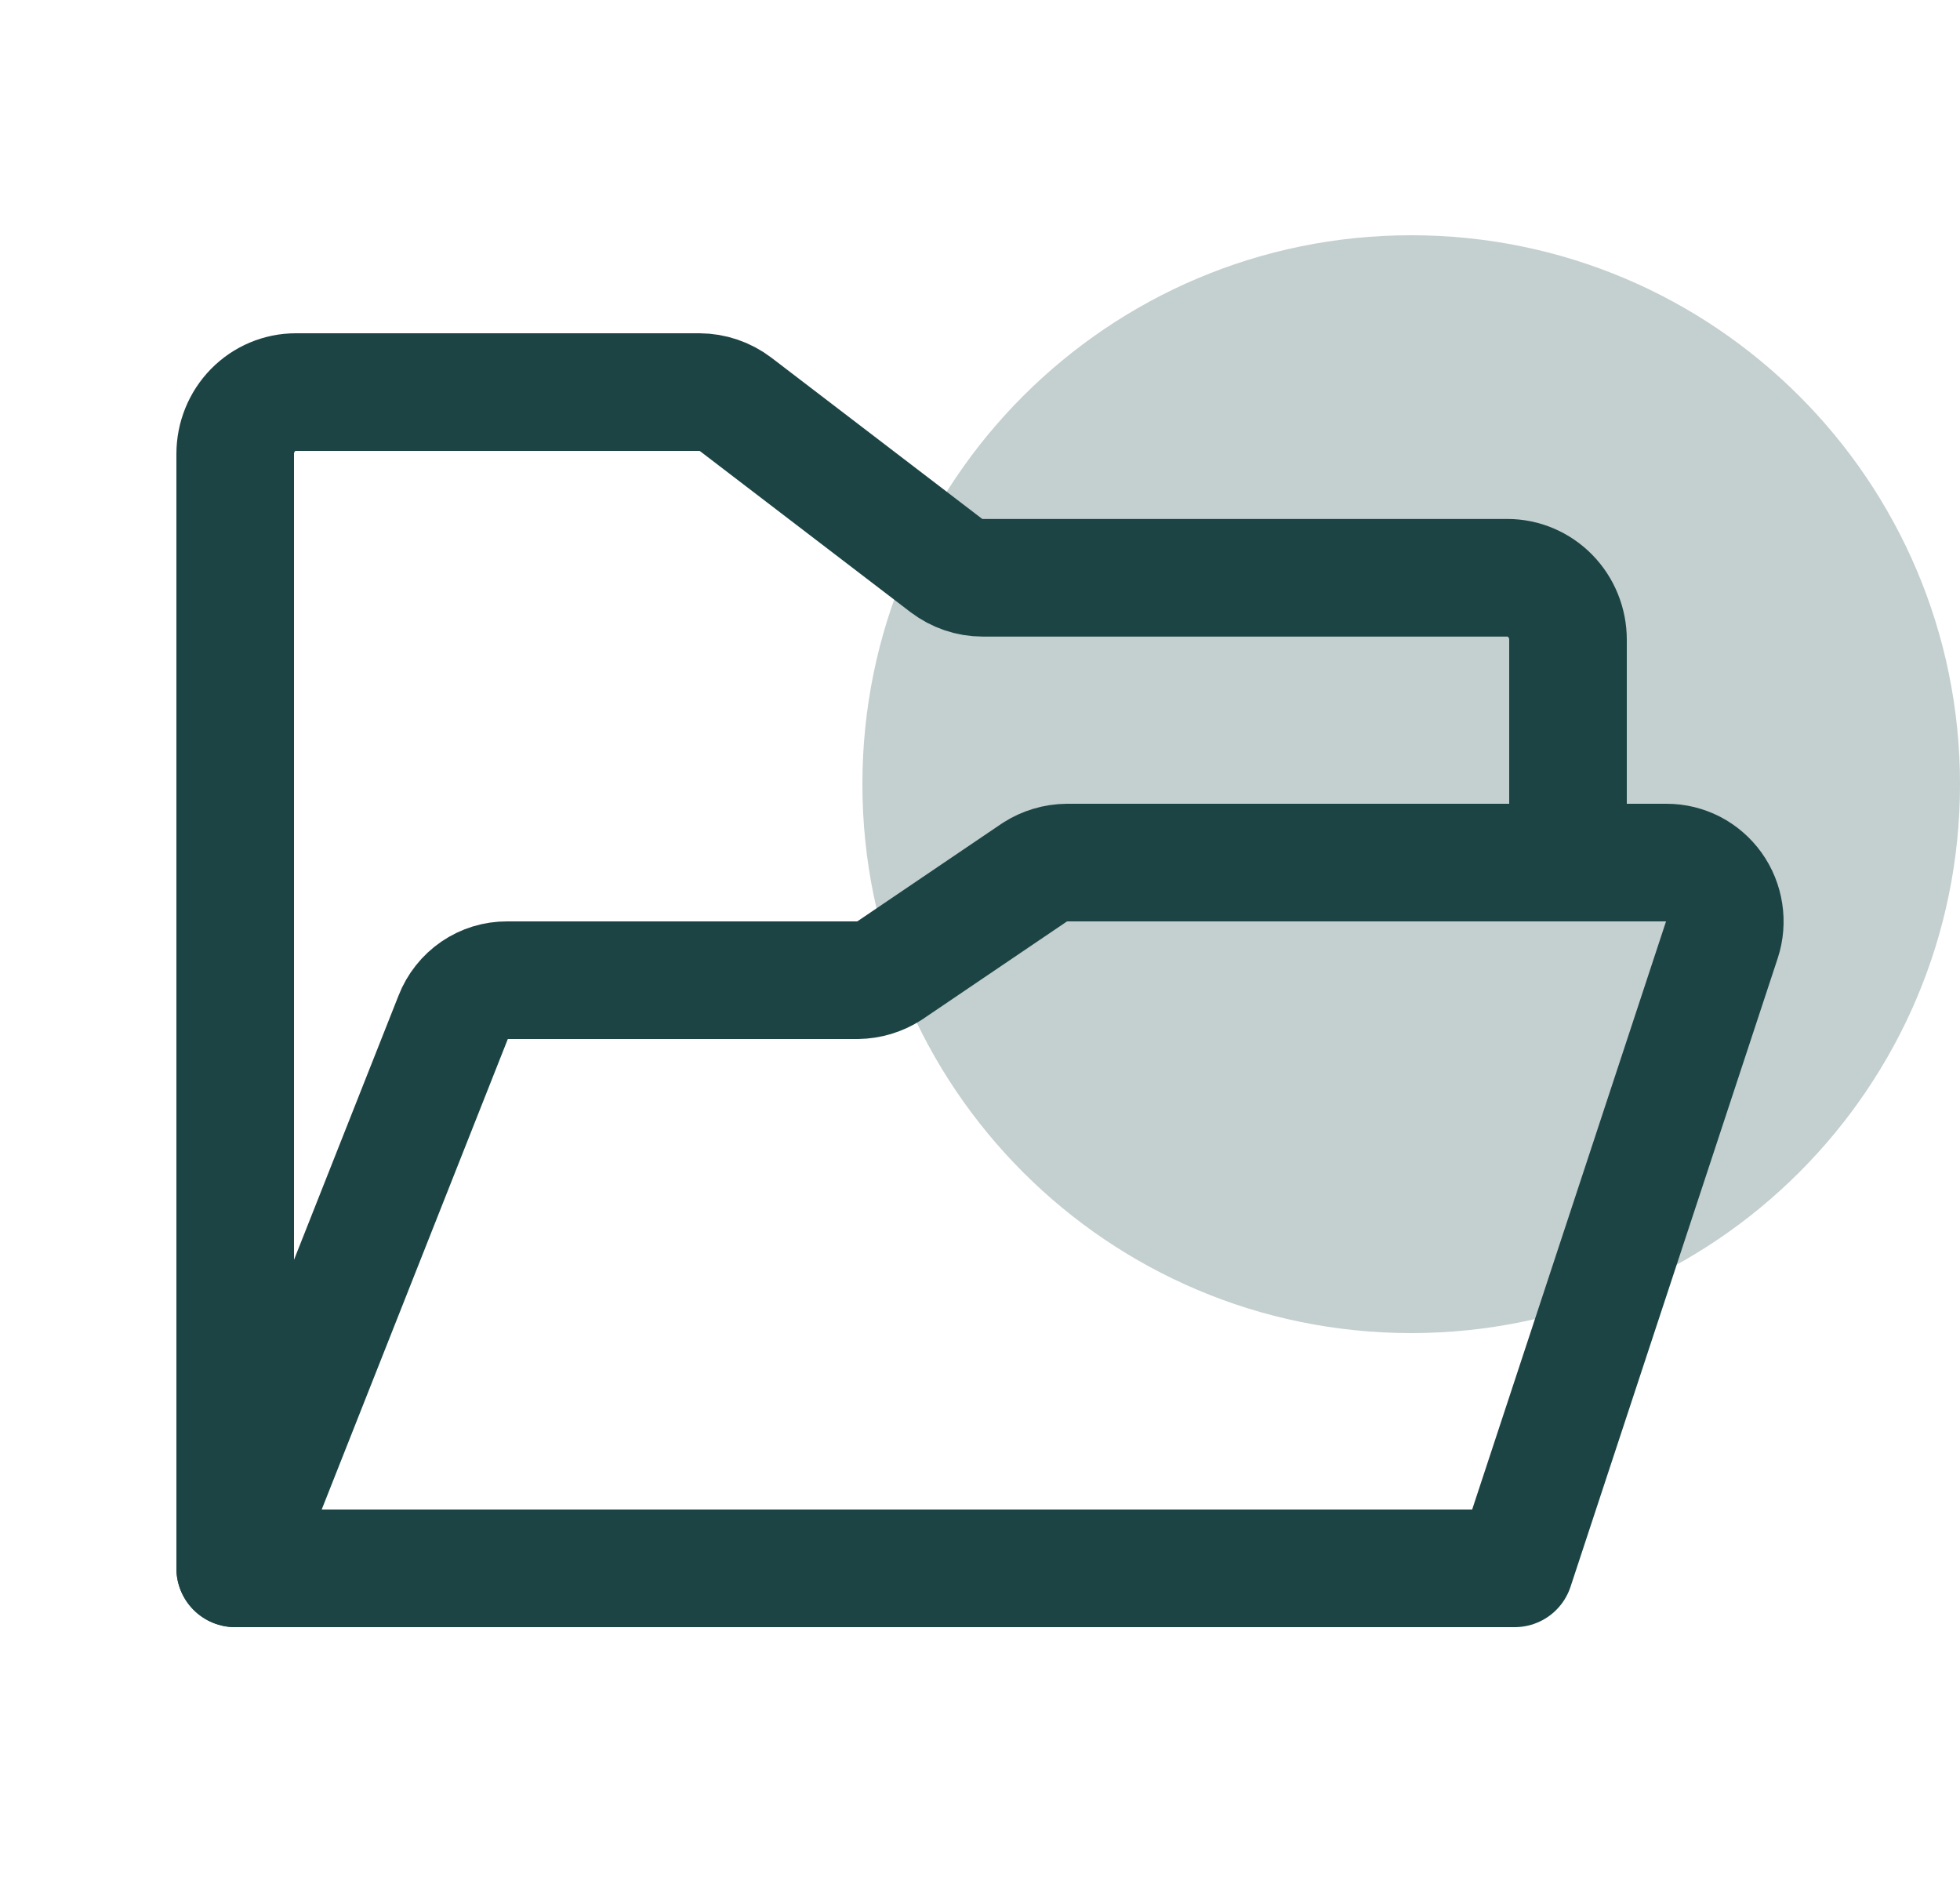
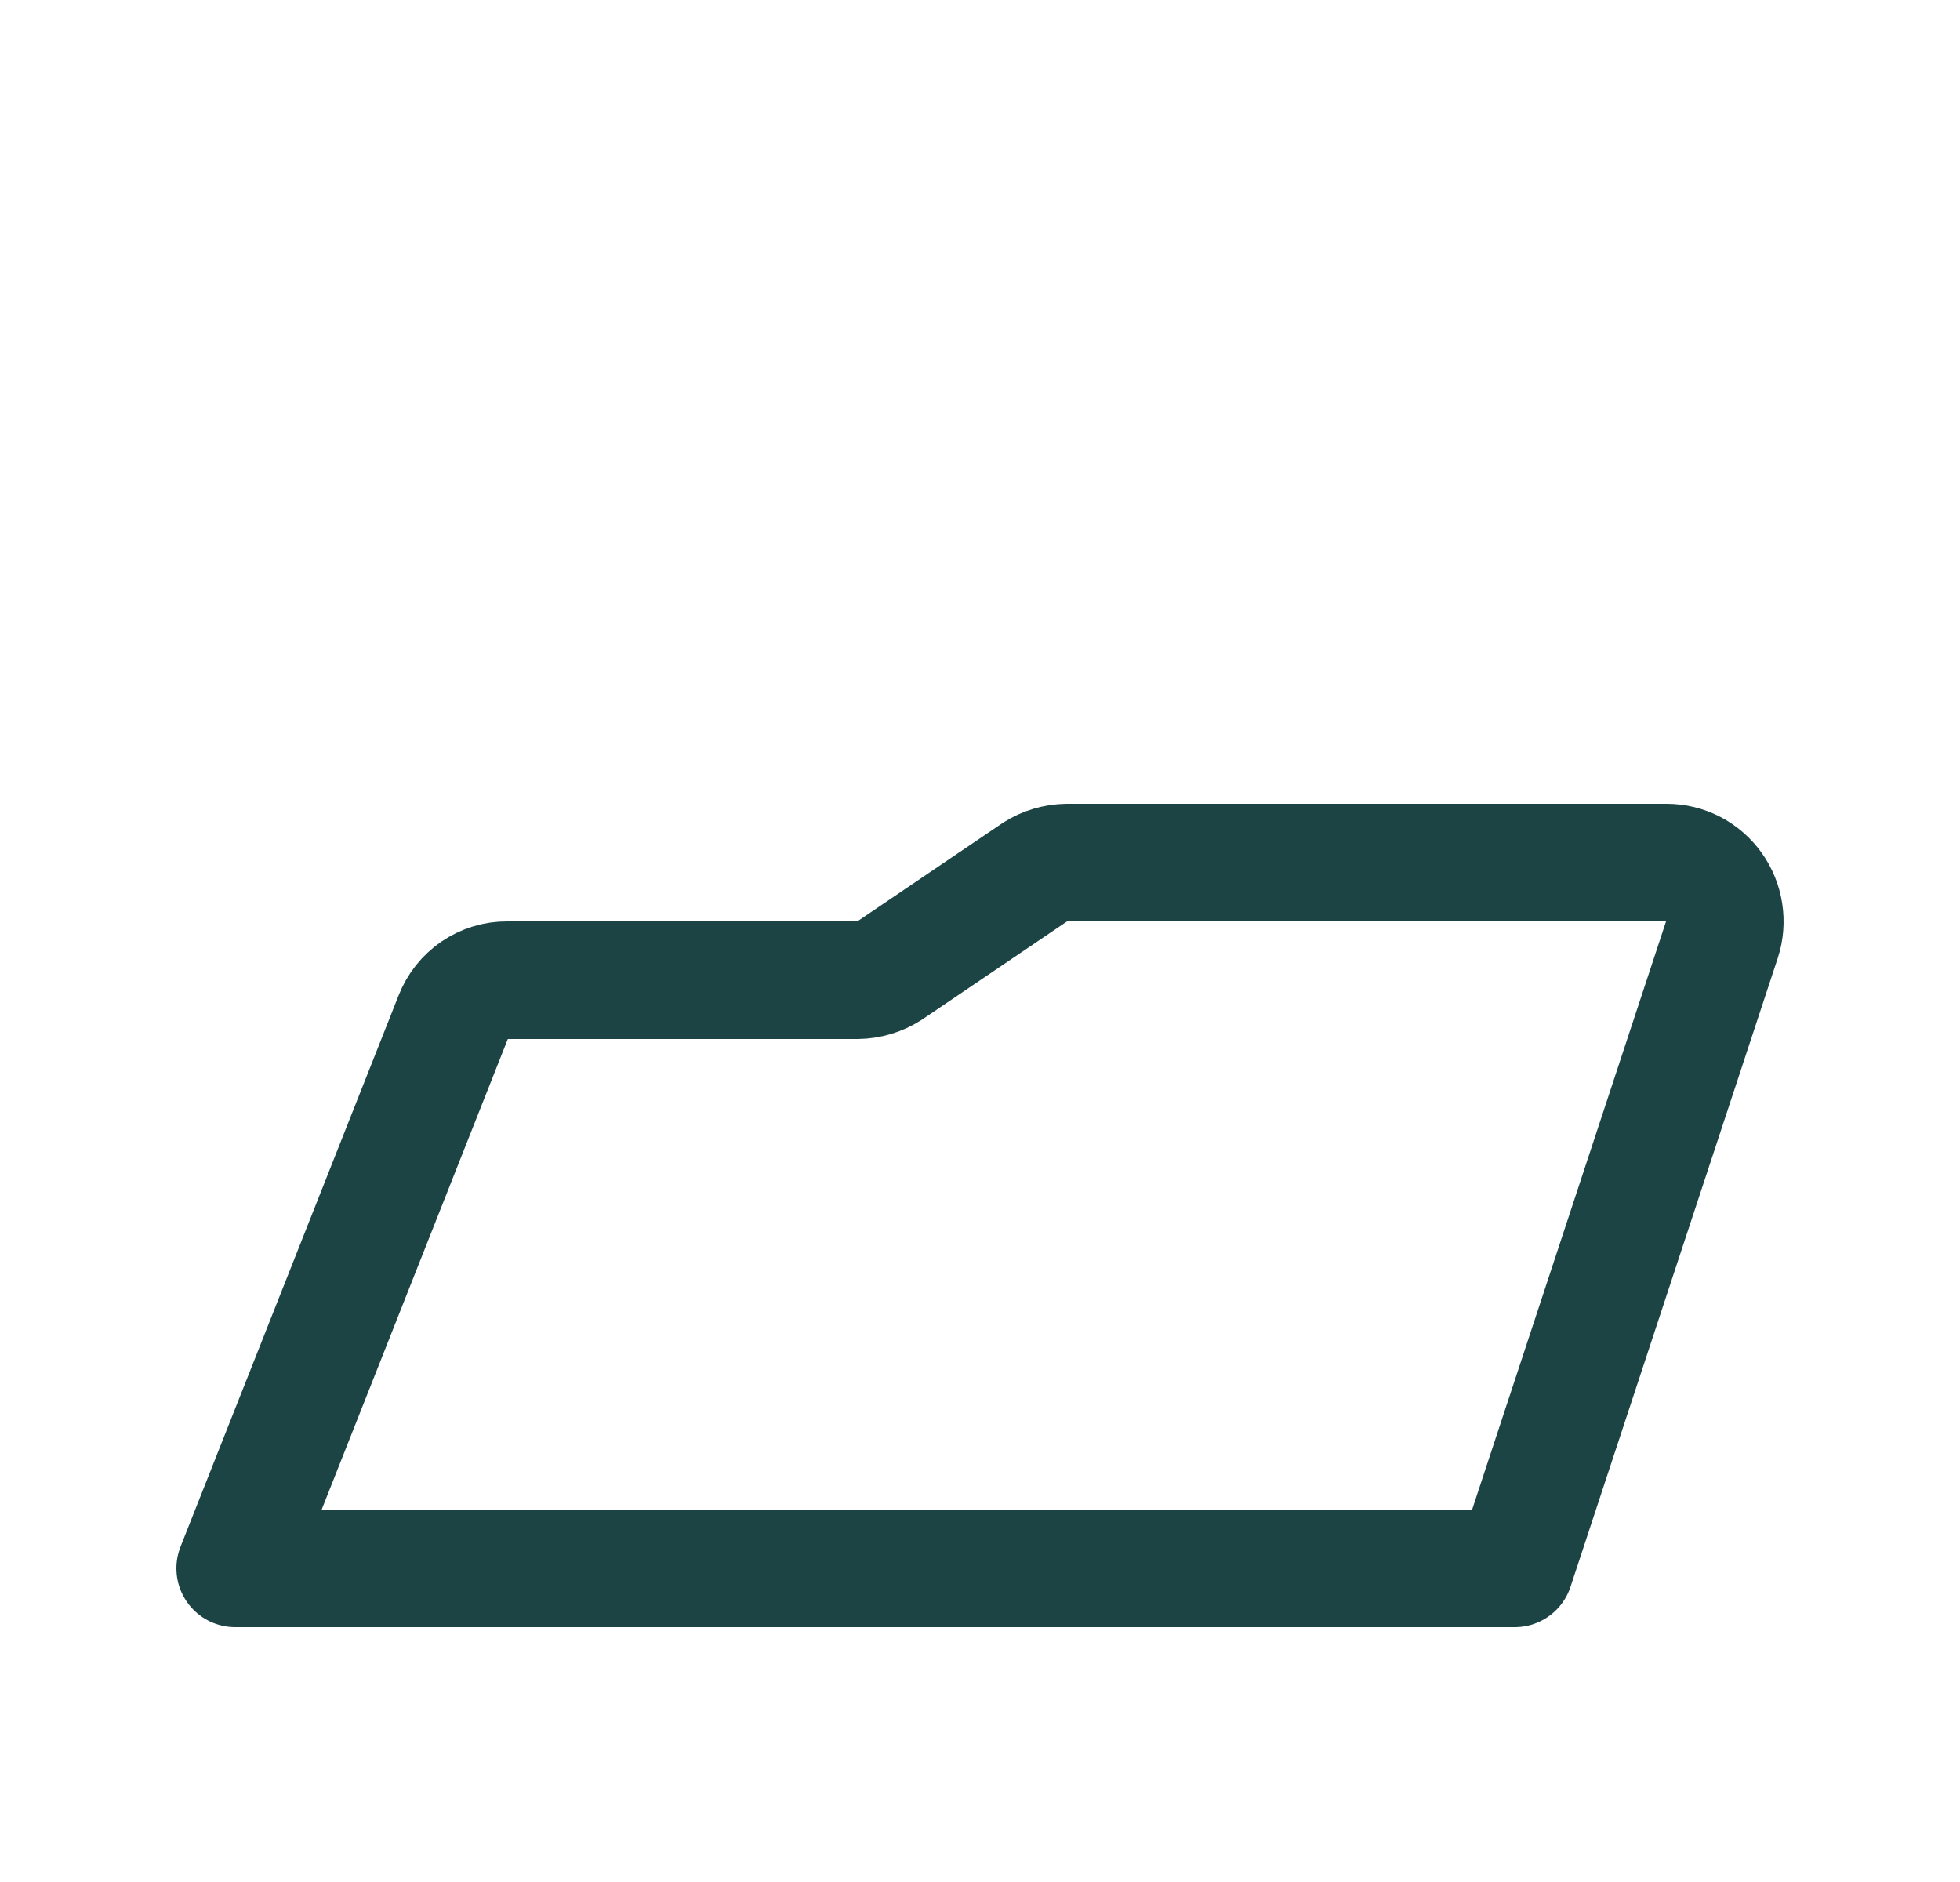
<svg xmlns="http://www.w3.org/2000/svg" width="25" height="24" viewBox="0 0 25 24" fill="none">
-   <path d="M18 17C21.866 17 25 13.866 25 10C25 6.134 21.866 3 18 3C14.134 3 11 6.134 11 10C11 13.866 14.134 17 18 17Z" fill="#C4CFCF" />
-   <path d="M3 20V5.789C3 5.58 3.081 5.379 3.226 5.231C3.371 5.083 3.568 5 3.773 5H8.921C9.088 5.001 9.251 5.056 9.385 5.158L12.07 7.211C12.204 7.312 12.366 7.368 12.534 7.368H19.227C19.432 7.368 19.629 7.452 19.774 7.6C19.919 7.748 20 7.949 20 8.158V10.526" stroke="#1D4444" stroke-width="1.5" stroke-linecap="round" stroke-linejoin="round" />
  <path d="M3 20L5.782 12.969C5.836 12.83 5.931 12.711 6.053 12.627C6.176 12.543 6.32 12.499 6.468 12.5H10.938C11.082 12.498 11.223 12.456 11.345 12.378L13.2 11.122C13.322 11.044 13.463 11.002 13.608 11H21.258C21.375 11 21.491 11.028 21.596 11.082C21.7 11.136 21.79 11.214 21.859 11.31C21.928 11.406 21.973 11.518 21.991 11.635C22.009 11.752 22 11.872 21.963 11.984L19.32 20H3Z" stroke="#1D4444" stroke-width="1.5" stroke-linecap="round" stroke-linejoin="round" />
</svg>